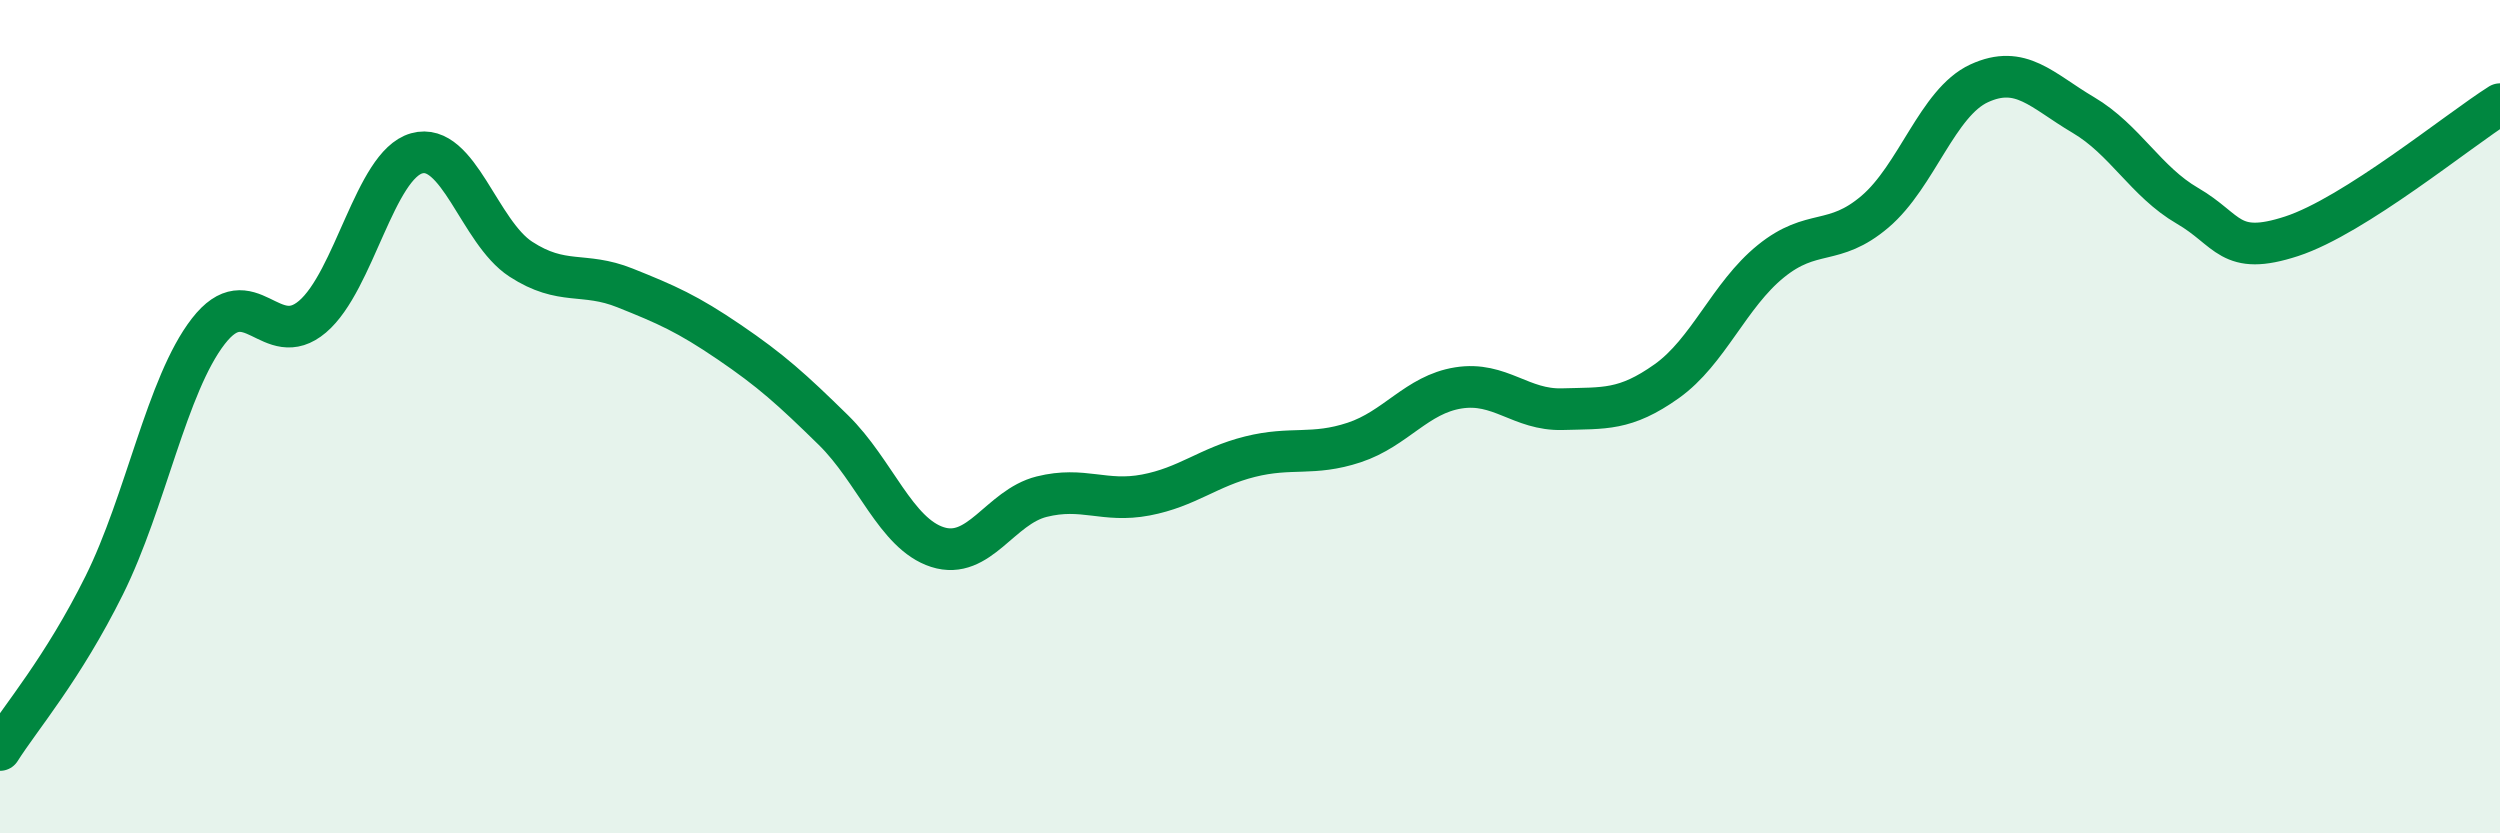
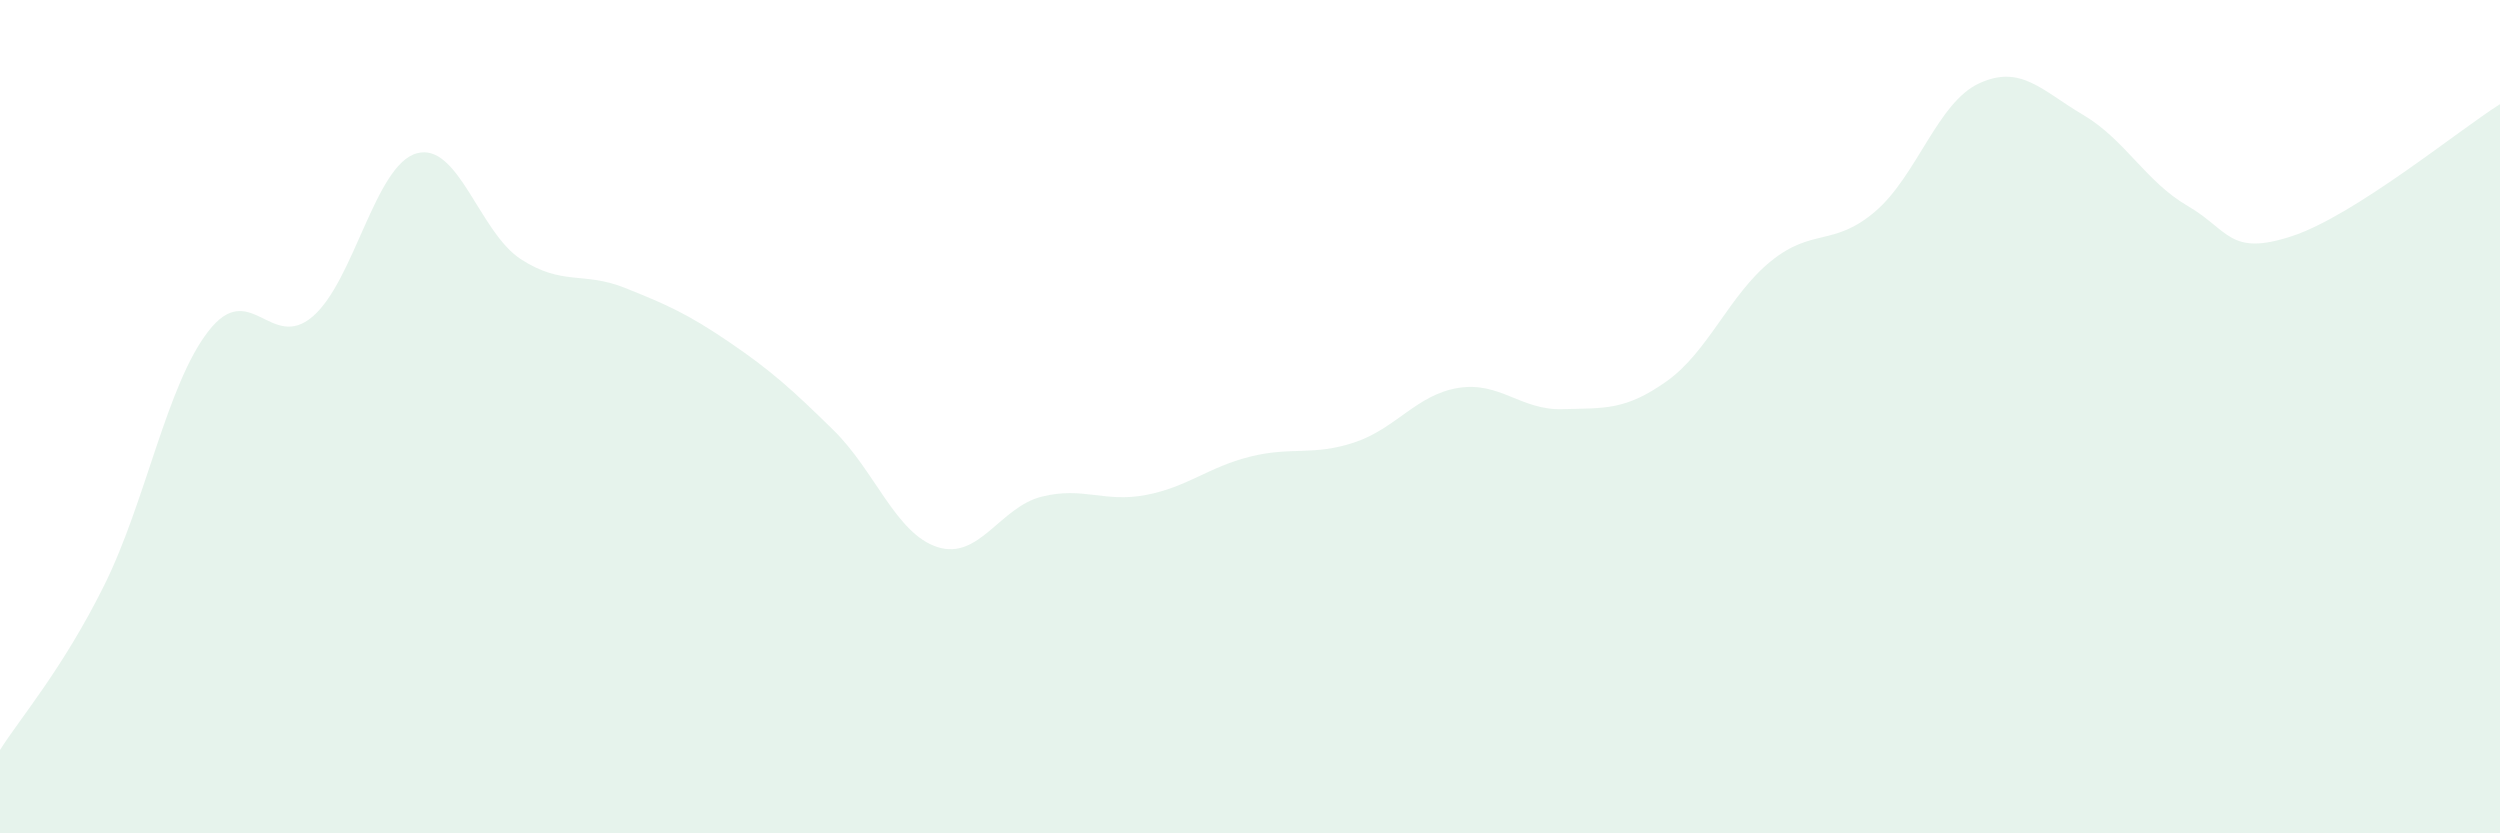
<svg xmlns="http://www.w3.org/2000/svg" width="60" height="20" viewBox="0 0 60 20">
  <path d="M 0,18 C 0.5,17.21 1.5,16.06 2.5,14.05 C 3.5,12.04 4,9.24 5,7.95 C 6,6.66 6.5,8.45 7.5,7.6 C 8.5,6.75 9,3.96 10,3.68 C 11,3.4 11.5,5.57 12.5,6.22 C 13.5,6.87 14,6.51 15,6.91 C 16,7.31 16.5,7.53 17.5,8.21 C 18.5,8.89 19,9.34 20,10.32 C 21,11.3 21.5,12.81 22.5,13.13 C 23.5,13.45 24,12.17 25,11.92 C 26,11.67 26.5,12.07 27.5,11.88 C 28.5,11.69 29,11.21 30,10.96 C 31,10.71 31.5,10.95 32.5,10.62 C 33.5,10.29 34,9.47 35,9.31 C 36,9.15 36.5,9.85 37.5,9.82 C 38.5,9.79 39,9.86 40,9.15 C 41,8.44 41.5,7.08 42.5,6.27 C 43.5,5.46 44,5.93 45,5.08 C 46,4.23 46.5,2.46 47.5,2 C 48.5,1.54 49,2.17 50,2.76 C 51,3.35 51.5,4.36 52.5,4.94 C 53.5,5.52 53.5,6.16 55,5.67 C 56.5,5.18 59,3.13 60,2.5L60 20L0 20Z" fill="#008740" opacity="0.1" stroke-linecap="round" stroke-linejoin="round" />
-   <path d="M 0,18 C 0.5,17.21 1.5,16.06 2.5,14.05 C 3.5,12.04 4,9.24 5,7.95 C 6,6.66 6.5,8.45 7.5,7.6 C 8.5,6.75 9,3.96 10,3.68 C 11,3.4 11.5,5.57 12.5,6.22 C 13.5,6.87 14,6.51 15,6.91 C 16,7.31 16.5,7.53 17.5,8.21 C 18.5,8.89 19,9.34 20,10.32 C 21,11.3 21.5,12.81 22.5,13.13 C 23.5,13.45 24,12.17 25,11.92 C 26,11.67 26.5,12.07 27.5,11.88 C 28.5,11.69 29,11.21 30,10.96 C 31,10.71 31.5,10.95 32.5,10.62 C 33.5,10.29 34,9.47 35,9.31 C 36,9.15 36.5,9.85 37.5,9.82 C 38.5,9.79 39,9.86 40,9.15 C 41,8.44 41.5,7.08 42.5,6.27 C 43.5,5.46 44,5.93 45,5.08 C 46,4.23 46.5,2.46 47.5,2 C 48.5,1.54 49,2.17 50,2.76 C 51,3.35 51.5,4.36 52.5,4.94 C 53.5,5.52 53.5,6.16 55,5.67 C 56.5,5.18 59,3.13 60,2.5" stroke="#008740" stroke-width="1" fill="none" stroke-linecap="round" stroke-linejoin="round" />
</svg>